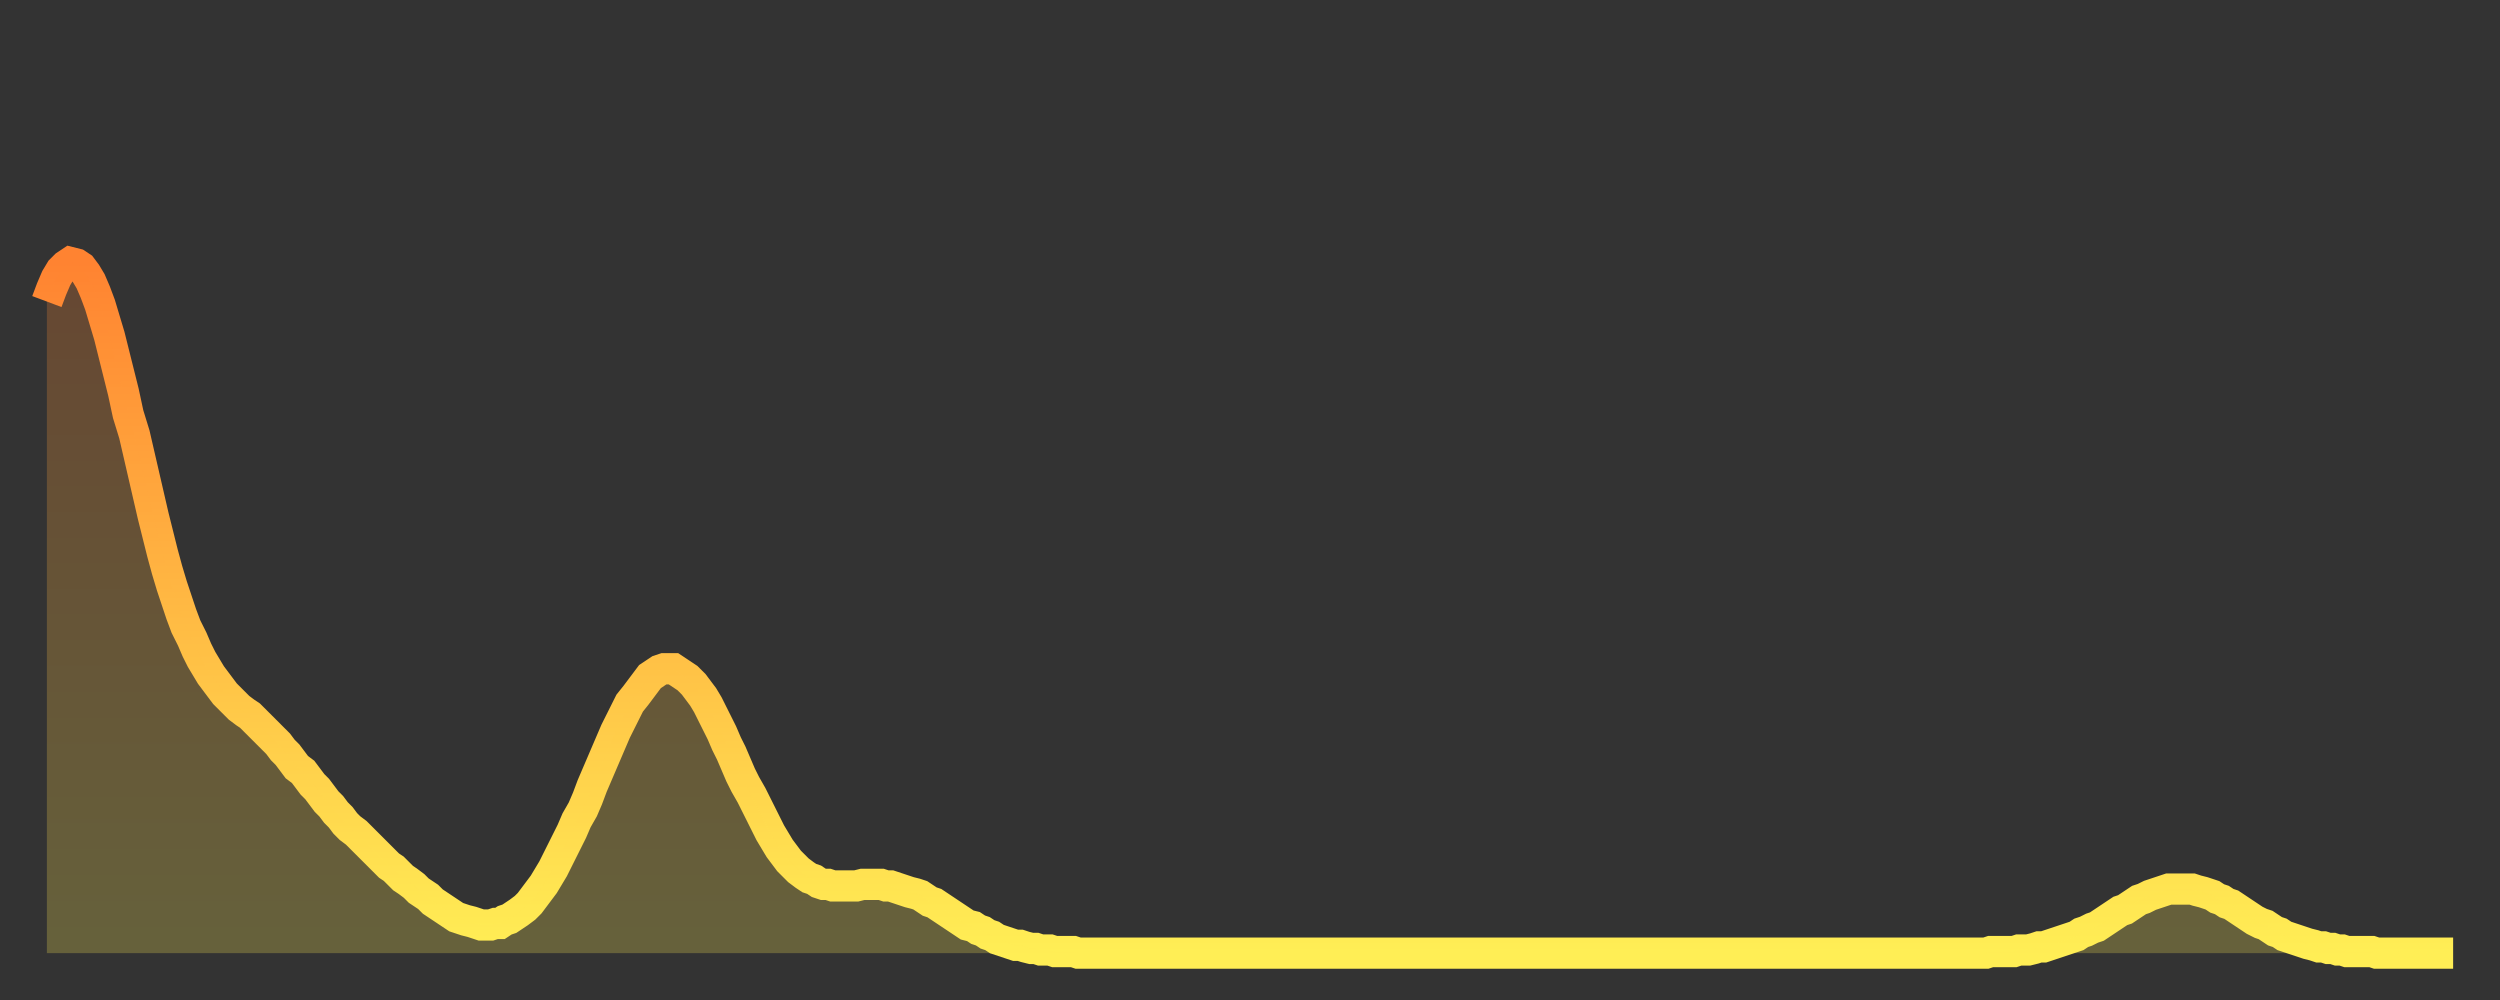
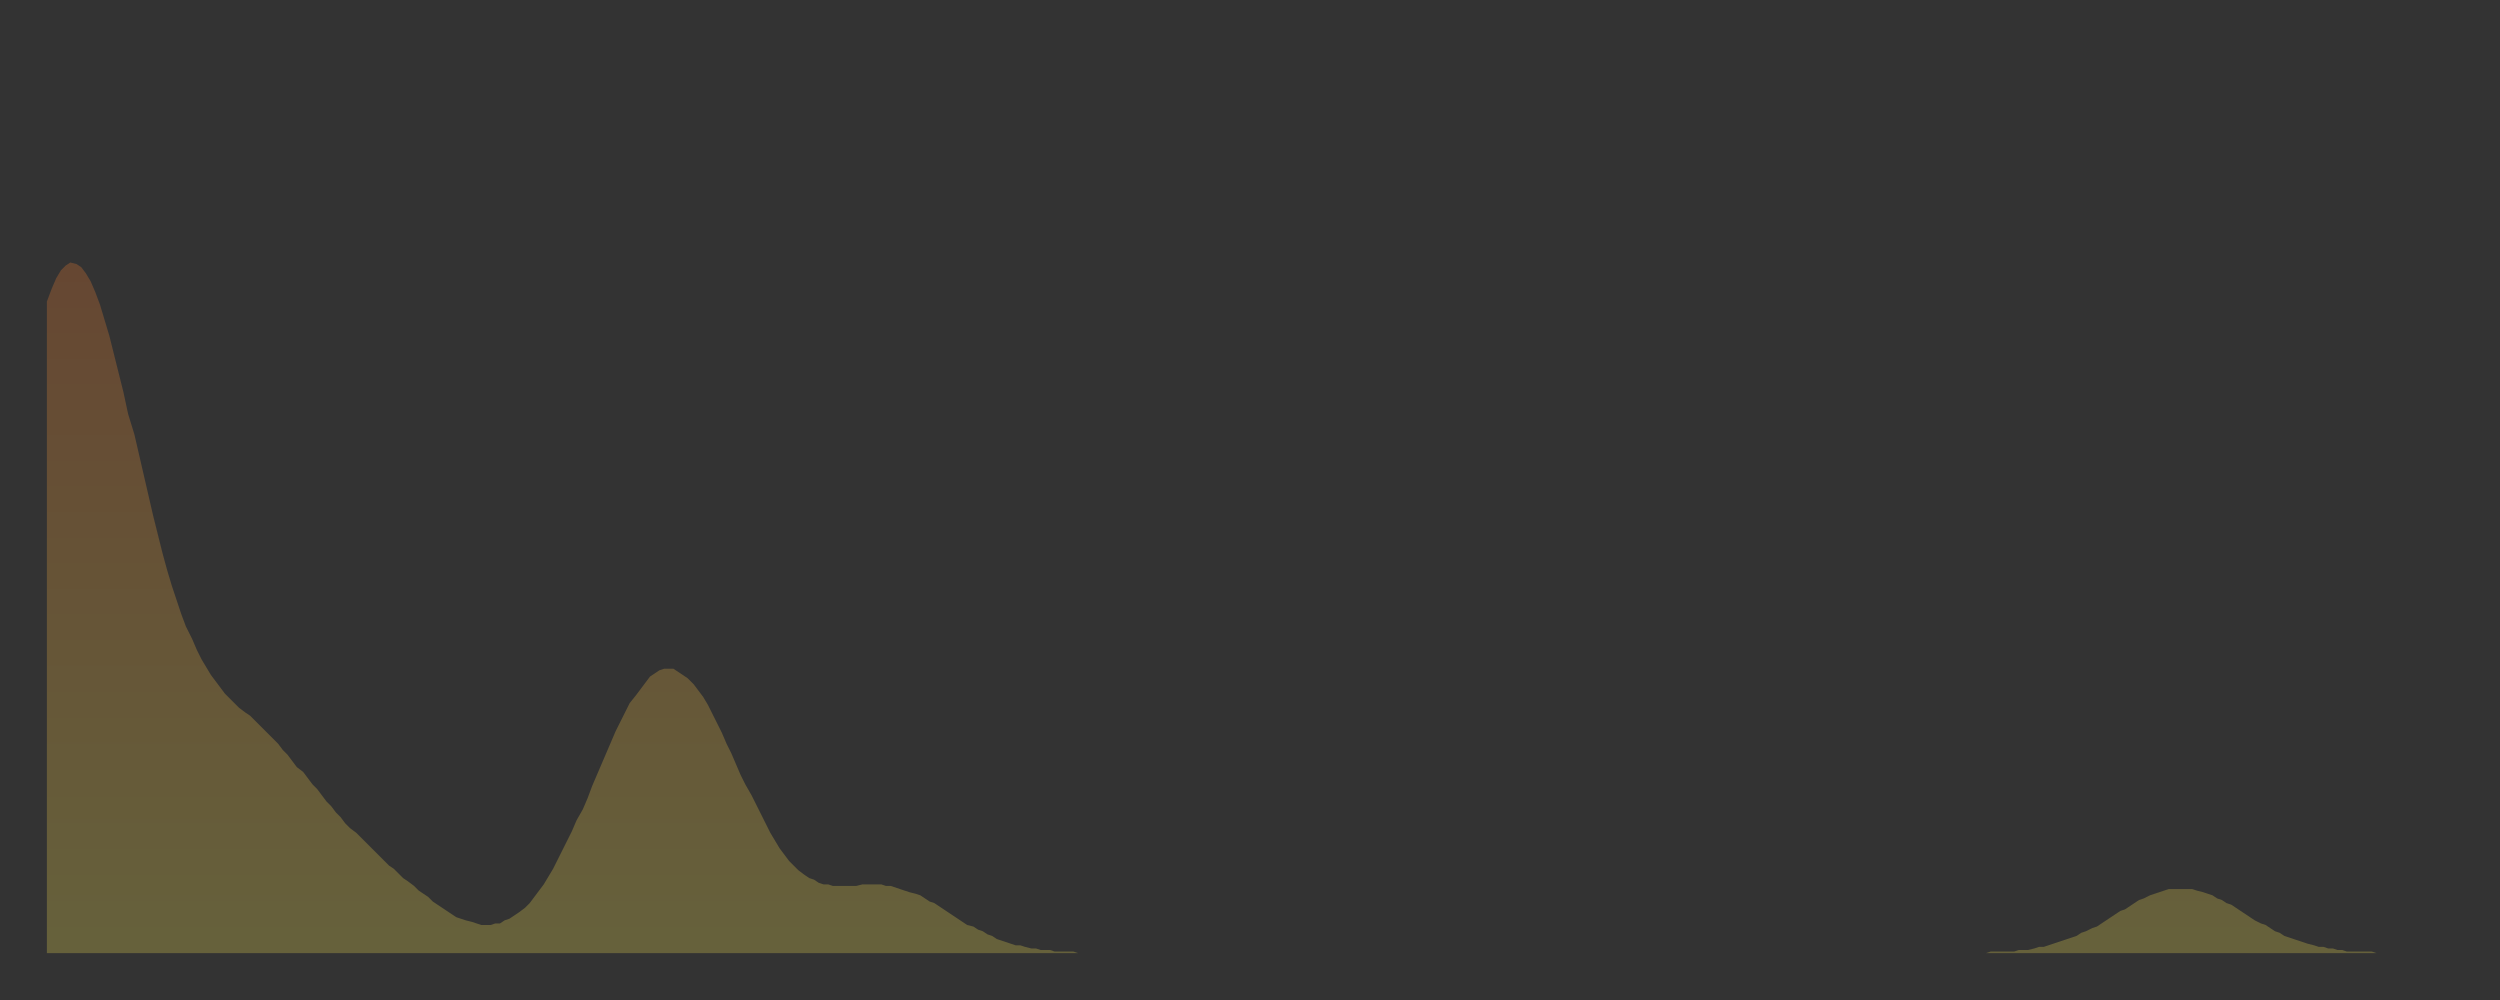
<svg xmlns="http://www.w3.org/2000/svg" baseProfile="full" height="64" version="1.1" width="160">
  <rect width="100%" height="100%" fill="#333333" stroke="none" />
  <defs>
    <linearGradient id="id2242590" x1="0" x2="0" y1="0" y2="1">
      <stop offset="0%" stop-color="#ff8331" />
      <stop offset="50%" stop-color="#ffb943" />
      <stop offset="100%" stop-color="#ffee55" />
    </linearGradient>
  </defs>
  <g transform="translate(3,3)">
    <g>
-       <path d="M 0.0 16.3 0.3 15.5 0.6 14.8 0.9 14.3 1.2 14.0 1.5 13.8 1.9 13.9 2.2 14.1 2.5 14.5 2.8 15.0 3.1 15.7 3.4 16.5 3.7 17.5 4.0 18.5 4.3 19.7 4.6 20.9 4.9 22.1 5.2 23.5 5.6 24.8 5.9 26.1 6.2 27.4 6.5 28.7 6.8 30.0 7.1 31.2 7.4 32.4 7.7 33.5 8.0 34.5 8.3 35.4 8.6 36.3 8.9 37.1 9.3 37.9 9.6 38.6 9.9 39.2 10.2 39.7 10.5 40.2 10.8 40.6 11.1 41.0 11.4 41.4 11.7 41.7 12.0 42.0 12.3 42.3 12.7 42.6 13.0 42.8 13.3 43.1 13.6 43.4 13.9 43.7 14.2 44.0 14.5 44.3 14.8 44.6 15.1 45.0 15.4 45.3 15.7 45.7 16.0 46.1 16.4 46.4 16.7 46.8 17.0 47.2 17.3 47.5 17.6 47.9 17.9 48.3 18.2 48.6 18.5 49.0 18.8 49.3 19.1 49.7 19.4 50.0 19.8 50.3 20.1 50.6 20.4 50.9 20.7 51.2 21.0 51.5 21.3 51.8 21.6 52.1 21.9 52.4 22.2 52.6 22.5 52.9 22.8 53.2 23.1 53.4 23.5 53.7 23.8 54.0 24.1 54.2 24.4 54.4 24.7 54.7 25.0 54.9 25.3 55.1 25.6 55.3 25.9 55.5 26.2 55.7 26.5 55.8 26.8 55.9 27.2 56.0 27.5 56.1 27.8 56.2 28.1 56.2 28.4 56.2 28.7 56.1 29.0 56.1 29.3 55.9 29.6 55.8 29.9 55.6 30.2 55.4 30.6 55.1 30.9 54.8 31.2 54.4 31.5 54.0 31.8 53.6 32.1 53.1 32.4 52.6 32.7 52.0 33.0 51.4 33.3 50.8 33.6 50.2 33.9 49.5 34.3 48.8 34.6 48.1 34.9 47.3 35.2 46.6 35.5 45.9 35.8 45.2 36.1 44.5 36.4 43.8 36.7 43.2 37.0 42.6 37.3 42.0 37.7 41.5 38.0 41.1 38.3 40.7 38.6 40.3 38.9 40.1 39.2 39.9 39.5 39.8 39.8 39.8 40.1 39.8 40.4 40.0 40.7 40.2 41.0 40.4 41.4 40.8 41.7 41.2 42.0 41.6 42.3 42.1 42.6 42.7 42.9 43.3 43.2 43.9 43.5 44.6 43.8 45.2 44.1 45.9 44.4 46.6 44.7 47.2 45.1 47.9 45.4 48.5 45.7 49.1 46.0 49.7 46.3 50.3 46.6 50.8 46.9 51.3 47.2 51.7 47.5 52.1 47.8 52.4 48.1 52.7 48.5 53.0 48.8 53.2 49.1 53.3 49.4 53.5 49.7 53.6 50.0 53.6 50.3 53.7 50.6 53.7 50.9 53.7 51.2 53.7 51.5 53.7 51.8 53.7 52.2 53.6 52.5 53.6 52.8 53.6 53.1 53.6 53.4 53.6 53.7 53.7 54.0 53.7 54.3 53.8 54.6 53.9 54.9 54.0 55.2 54.1 55.6 54.2 55.9 54.3 56.2 54.5 56.5 54.7 56.8 54.8 57.1 55.0 57.4 55.2 57.7 55.4 58.0 55.6 58.3 55.8 58.6 56.0 58.9 56.2 59.3 56.3 59.6 56.5 59.9 56.6 60.2 56.8 60.5 56.9 60.8 57.1 61.1 57.2 61.4 57.3 61.7 57.4 62.0 57.5 62.3 57.5 62.6 57.6 63.0 57.7 63.3 57.7 63.6 57.8 63.9 57.8 64.2 57.8 64.5 57.9 64.8 57.9 65.1 57.9 65.4 57.9 65.7 57.9 66.0 58.0 66.4 58.0 66.7 58.0 67.0 58.0 67.3 58.0 67.6 58.0 67.9 58.0 68.2 58.0 68.5 58.0 68.8 58.0 69.1 58.0 69.4 58.0 69.7 58.0 70.1 58.0 70.4 58.0 70.7 58.0 71.0 58.0 71.3 58.0 71.6 58.0 71.9 58.0 72.2 58.0 72.5 58.0 72.8 58.0 73.1 58.0 73.5 58.0 73.8 58.0 74.1 58.0 74.4 58.0 74.7 58.0 75.0 58.0 75.3 58.0 75.6 58.0 75.9 58.0 76.2 58.0 76.5 58.0 76.8 58.0 77.2 58.0 77.5 58.0 77.8 58.0 78.1 58.0 78.4 58.0 78.7 58.0 79.0 58.0 79.3 58.0 79.6 58.0 79.9 58.0 80.2 58.0 80.5 58.0 80.9 58.0 81.2 58.0 81.5 58.0 81.8 58.0 82.1 58.0 82.4 58.0 82.7 58.0 83.0 58.0 83.3 58.0 83.6 58.0 83.9 58.0 84.3 58.0 84.6 58.0 84.9 58.0 85.2 58.0 85.5 58.0 85.8 58.0 86.1 58.0 86.4 58.0 86.7 58.0 87.0 58.0 87.3 58.0 87.6 58.0 88.0 58.0 88.3 58.0 88.6 58.0 88.9 58.0 89.2 58.0 89.5 58.0 89.8 58.0 90.1 58.0 90.4 58.0 90.7 58.0 91.0 58.0 91.4 58.0 91.7 58.0 92.0 58.0 92.3 58.0 92.6 58.0 92.9 58.0 93.2 58.0 93.5 58.0 93.8 58.0 94.1 58.0 94.4 58.0 94.7 58.0 95.1 58.0 95.4 58.0 95.7 58.0 96.0 58.0 96.3 58.0 96.6 58.0 96.9 58.0 97.2 58.0 97.5 58.0 97.8 58.0 98.1 58.0 98.4 58.0 98.8 58.0 99.1 58.0 99.4 58.0 99.7 58.0 100.0 58.0 100.3 58.0 100.6 58.0 100.9 58.0 101.2 58.0 101.5 58.0 101.8 58.0 102.2 58.0 102.5 58.0 102.8 58.0 103.1 58.0 103.4 58.0 103.7 58.0 104.0 58.0 104.3 58.0 104.6 58.0 104.9 58.0 105.2 58.0 105.5 58.0 105.9 58.0 106.2 58.0 106.5 58.0 106.8 58.0 107.1 58.0 107.4 58.0 107.7 58.0 108.0 58.0 108.3 58.0 108.6 58.0 108.9 58.0 109.3 58.0 109.6 58.0 109.9 58.0 110.2 58.0 110.5 58.0 110.8 58.0 111.1 58.0 111.4 58.0 111.7 58.0 112.0 58.0 112.3 58.0 112.6 58.0 113.0 58.0 113.3 58.0 113.6 58.0 113.9 58.0 114.2 58.0 114.5 58.0 114.8 58.0 115.1 58.0 115.4 58.0 115.7 58.0 116.0 58.0 116.3 58.0 116.7 58.0 117.0 58.0 117.3 58.0 117.6 58.0 117.9 58.0 118.2 58.0 118.5 58.0 118.8 58.0 119.1 58.0 119.4 58.0 119.7 58.0 120.1 58.0 120.4 58.0 120.7 58.0 121.0 58.0 121.3 58.0 121.6 58.0 121.9 58.0 122.2 58.0 122.5 58.0 122.8 58.0 123.1 58.0 123.4 58.0 123.8 58.0 124.1 58.0 124.4 57.9 124.7 57.9 125.0 57.9 125.3 57.9 125.6 57.9 125.9 57.9 126.2 57.8 126.5 57.8 126.8 57.8 127.2 57.7 127.5 57.6 127.8 57.6 128.1 57.5 128.4 57.4 128.7 57.3 129.0 57.2 129.3 57.1 129.6 57.0 129.9 56.9 130.2 56.7 130.5 56.6 130.9 56.4 131.2 56.3 131.5 56.1 131.8 55.9 132.1 55.7 132.4 55.5 132.7 55.3 133.0 55.2 133.3 55.0 133.6 54.8 133.9 54.6 134.2 54.5 134.6 54.3 134.9 54.2 135.2 54.1 135.5 54.0 135.8 53.9 136.1 53.9 136.4 53.9 136.7 53.9 137.0 53.9 137.3 53.9 137.6 54.0 138.0 54.1 138.3 54.2 138.6 54.3 138.9 54.5 139.2 54.6 139.5 54.8 139.8 54.9 140.1 55.1 140.4 55.3 140.7 55.5 141.0 55.7 141.3 55.9 141.7 56.1 142.0 56.2 142.3 56.4 142.6 56.6 142.9 56.7 143.2 56.9 143.5 57.0 143.8 57.1 144.1 57.2 144.4 57.3 144.7 57.4 145.1 57.5 145.4 57.6 145.7 57.6 146.0 57.7 146.3 57.7 146.6 57.8 146.9 57.8 147.2 57.9 147.5 57.9 147.8 57.9 148.1 57.9 148.4 57.9 148.8 57.9 149.1 58.0 149.4 58.0 149.7 58.0 150.0 58.0 150.3 58.0 150.6 58.0 150.9 58.0 151.2 58.0 151.5 58.0 151.8 58.0 152.1 58.0 152.5 58.0 152.8 58.0 153.1 58.0 153.4 58.0 153.7 58.0 154.0 58.0" fill="none" id="graph-curve" opacity="1" stroke="url(#id2242590)" stroke-width="2" />
      <path d="M 0 58 L 0.0 16.3 0.3 15.5 0.6 14.8 0.9 14.3 1.2 14.0 1.5 13.8 1.9 13.9 2.2 14.1 2.5 14.5 2.8 15.0 3.1 15.7 3.4 16.5 3.7 17.5 4.0 18.5 4.3 19.7 4.6 20.9 4.9 22.1 5.2 23.5 5.6 24.8 5.9 26.1 6.2 27.4 6.5 28.7 6.8 30.0 7.1 31.2 7.4 32.4 7.7 33.5 8.0 34.5 8.3 35.4 8.6 36.3 8.9 37.1 9.3 37.9 9.6 38.6 9.9 39.2 10.2 39.7 10.5 40.2 10.8 40.6 11.1 41.0 11.4 41.4 11.7 41.7 12.0 42.0 12.3 42.3 12.7 42.6 13.0 42.8 13.3 43.1 13.6 43.4 13.9 43.7 14.2 44.0 14.5 44.3 14.8 44.6 15.1 45.0 15.4 45.3 15.7 45.7 16.0 46.1 16.4 46.4 16.7 46.8 17.0 47.2 17.3 47.5 17.6 47.9 17.9 48.3 18.2 48.6 18.5 49.0 18.8 49.3 19.1 49.7 19.4 50.0 19.8 50.3 20.1 50.6 20.4 50.9 20.7 51.2 21.0 51.5 21.3 51.8 21.6 52.1 21.9 52.4 22.2 52.6 22.5 52.9 22.8 53.2 23.1 53.4 23.5 53.7 23.8 54.0 24.1 54.2 24.4 54.4 24.7 54.7 25.0 54.9 25.3 55.1 25.6 55.3 25.9 55.5 26.2 55.7 26.5 55.8 26.8 55.9 27.2 56.0 27.5 56.1 27.8 56.2 28.1 56.2 28.4 56.2 28.7 56.1 29.0 56.1 29.3 55.9 29.6 55.8 29.9 55.6 30.2 55.4 30.6 55.1 30.9 54.8 31.2 54.4 31.5 54.0 31.8 53.6 32.1 53.1 32.4 52.6 32.7 52.0 33.0 51.4 33.3 50.8 33.6 50.2 33.9 49.5 34.3 48.8 34.6 48.1 34.9 47.3 35.2 46.6 35.5 45.9 35.8 45.2 36.1 44.5 36.4 43.8 36.7 43.2 37.0 42.6 37.3 42.0 37.7 41.5 38.0 41.1 38.3 40.7 38.6 40.3 38.9 40.1 39.2 39.9 39.5 39.8 39.8 39.8 40.1 39.8 40.4 40.0 40.7 40.2 41.0 40.4 41.4 40.8 41.7 41.2 42.0 41.6 42.3 42.1 42.6 42.7 42.9 43.3 43.2 43.9 43.5 44.6 43.8 45.2 44.1 45.9 44.4 46.6 44.7 47.2 45.1 47.9 45.4 48.5 45.7 49.1 46.0 49.7 46.3 50.3 46.6 50.8 46.9 51.3 47.2 51.7 47.5 52.1 47.8 52.4 48.1 52.7 48.5 53.0 48.8 53.2 49.1 53.3 49.4 53.5 49.7 53.6 50.0 53.6 50.3 53.7 50.6 53.7 50.9 53.7 51.2 53.7 51.5 53.7 51.8 53.7 52.2 53.6 52.5 53.6 52.8 53.6 53.1 53.6 53.4 53.6 53.7 53.7 54.0 53.7 54.3 53.8 54.6 53.9 54.9 54.0 55.2 54.1 55.6 54.2 55.9 54.3 56.2 54.5 56.5 54.7 56.8 54.8 57.1 55.0 57.4 55.2 57.7 55.4 58.0 55.6 58.3 55.8 58.6 56.0 58.9 56.2 59.3 56.3 59.6 56.5 59.9 56.6 60.2 56.8 60.5 56.9 60.8 57.1 61.1 57.2 61.4 57.3 61.7 57.4 62.0 57.5 62.3 57.5 62.6 57.6 63.0 57.7 63.3 57.7 63.6 57.8 63.9 57.8 64.2 57.8 64.5 57.9 64.8 57.9 65.1 57.9 65.4 57.9 65.7 57.9 66.0 58.0 66.4 58.0 66.7 58.0 67.0 58.0 67.3 58.0 67.6 58.0 67.9 58.0 68.2 58.0 68.5 58.0 68.8 58.0 69.1 58.0 69.4 58.0 69.7 58.0 70.1 58.0 70.4 58.0 70.7 58.0 71.0 58.0 71.3 58.0 71.6 58.0 71.9 58.0 72.2 58.0 72.5 58.0 72.8 58.0 73.1 58.0 73.5 58.0 73.8 58.0 74.1 58.0 74.4 58.0 74.7 58.0 75.0 58.0 75.3 58.0 75.6 58.0 75.9 58.0 76.2 58.0 76.5 58.0 76.8 58.0 77.2 58.0 77.5 58.0 77.8 58.0 78.1 58.0 78.4 58.0 78.7 58.0 79.0 58.0 79.3 58.0 79.6 58.0 79.9 58.0 80.2 58.0 80.5 58.0 80.9 58.0 81.2 58.0 81.5 58.0 81.8 58.0 82.1 58.0 82.4 58.0 82.7 58.0 83.0 58.0 83.3 58.0 83.6 58.0 83.9 58.0 84.3 58.0 84.6 58.0 84.9 58.0 85.2 58.0 85.5 58.0 85.8 58.0 86.1 58.0 86.4 58.0 86.7 58.0 87.0 58.0 87.3 58.0 87.6 58.0 88.0 58.0 88.3 58.0 88.6 58.0 88.9 58.0 89.2 58.0 89.5 58.0 89.8 58.0 90.1 58.0 90.4 58.0 90.7 58.0 91.0 58.0 91.4 58.0 91.7 58.0 92.0 58.0 92.3 58.0 92.6 58.0 92.9 58.0 93.2 58.0 93.5 58.0 93.8 58.0 94.1 58.0 94.4 58.0 94.7 58.0 95.1 58.0 95.4 58.0 95.7 58.0 96.0 58.0 96.3 58.0 96.6 58.0 96.9 58.0 97.2 58.0 97.5 58.0 97.8 58.0 98.1 58.0 98.4 58.0 98.8 58.0 99.1 58.0 99.4 58.0 99.7 58.0 100.0 58.0 100.3 58.0 100.6 58.0 100.9 58.0 101.2 58.0 101.5 58.0 101.8 58.0 102.2 58.0 102.5 58.0 102.8 58.0 103.1 58.0 103.4 58.0 103.7 58.0 104.0 58.0 104.3 58.0 104.6 58.0 104.9 58.0 105.2 58.0 105.5 58.0 105.9 58.0 106.2 58.0 106.5 58.0 106.8 58.0 107.1 58.0 107.4 58.0 107.7 58.0 108.0 58.0 108.3 58.0 108.6 58.0 108.9 58.0 109.3 58.0 109.6 58.0 109.9 58.0 110.2 58.0 110.5 58.0 110.8 58.0 111.1 58.0 111.4 58.0 111.7 58.0 112.0 58.0 112.3 58.0 112.6 58.0 113.0 58.0 113.3 58.0 113.6 58.0 113.9 58.0 114.2 58.0 114.5 58.0 114.8 58.0 115.1 58.0 115.4 58.0 115.7 58.0 116.0 58.0 116.3 58.0 116.7 58.0 117.0 58.0 117.3 58.0 117.6 58.0 117.9 58.0 118.2 58.0 118.5 58.0 118.8 58.0 119.1 58.0 119.4 58.0 119.7 58.0 120.1 58.0 120.4 58.0 120.7 58.0 121.0 58.0 121.3 58.0 121.6 58.0 121.9 58.0 122.2 58.0 122.5 58.0 122.8 58.0 123.1 58.0 123.4 58.0 123.8 58.0 124.1 58.0 124.4 57.9 124.7 57.9 125.0 57.9 125.3 57.9 125.6 57.9 125.9 57.9 126.2 57.8 126.5 57.8 126.8 57.8 127.2 57.7 127.5 57.6 127.8 57.6 128.1 57.5 128.4 57.4 128.7 57.3 129.0 57.2 129.3 57.1 129.6 57.0 129.9 56.9 130.2 56.7 130.5 56.6 130.9 56.4 131.2 56.3 131.5 56.1 131.8 55.9 132.1 55.7 132.4 55.5 132.7 55.3 133.0 55.2 133.3 55.0 133.6 54.8 133.9 54.6 134.2 54.5 134.6 54.3 134.9 54.2 135.2 54.1 135.5 54.0 135.8 53.9 136.1 53.9 136.4 53.9 136.7 53.9 137.0 53.9 137.3 53.9 137.6 54.0 138.0 54.1 138.3 54.2 138.6 54.3 138.9 54.5 139.2 54.6 139.5 54.8 139.8 54.9 140.1 55.1 140.4 55.3 140.7 55.5 141.0 55.7 141.3 55.9 141.7 56.1 142.0 56.2 142.3 56.4 142.6 56.6 142.9 56.7 143.2 56.9 143.5 57.0 143.8 57.1 144.1 57.2 144.4 57.3 144.7 57.4 145.1 57.5 145.4 57.6 145.7 57.6 146.0 57.7 146.3 57.7 146.6 57.8 146.9 57.8 147.2 57.9 147.5 57.9 147.8 57.9 148.1 57.9 148.4 57.9 148.8 57.9 149.1 58.0 149.4 58.0 149.7 58.0 150.0 58.0 150.3 58.0 150.6 58.0 150.9 58.0 151.2 58.0 151.5 58.0 151.8 58.0 152.1 58.0 152.5 58.0 152.8 58.0 153.1 58.0 153.4 58.0 153.7 58.0 154.0 58.0 154 58" fill="url(#id2242590)" fill-opacity=".25" id="graph-shadow" />
    </g>
  </g>
</svg>